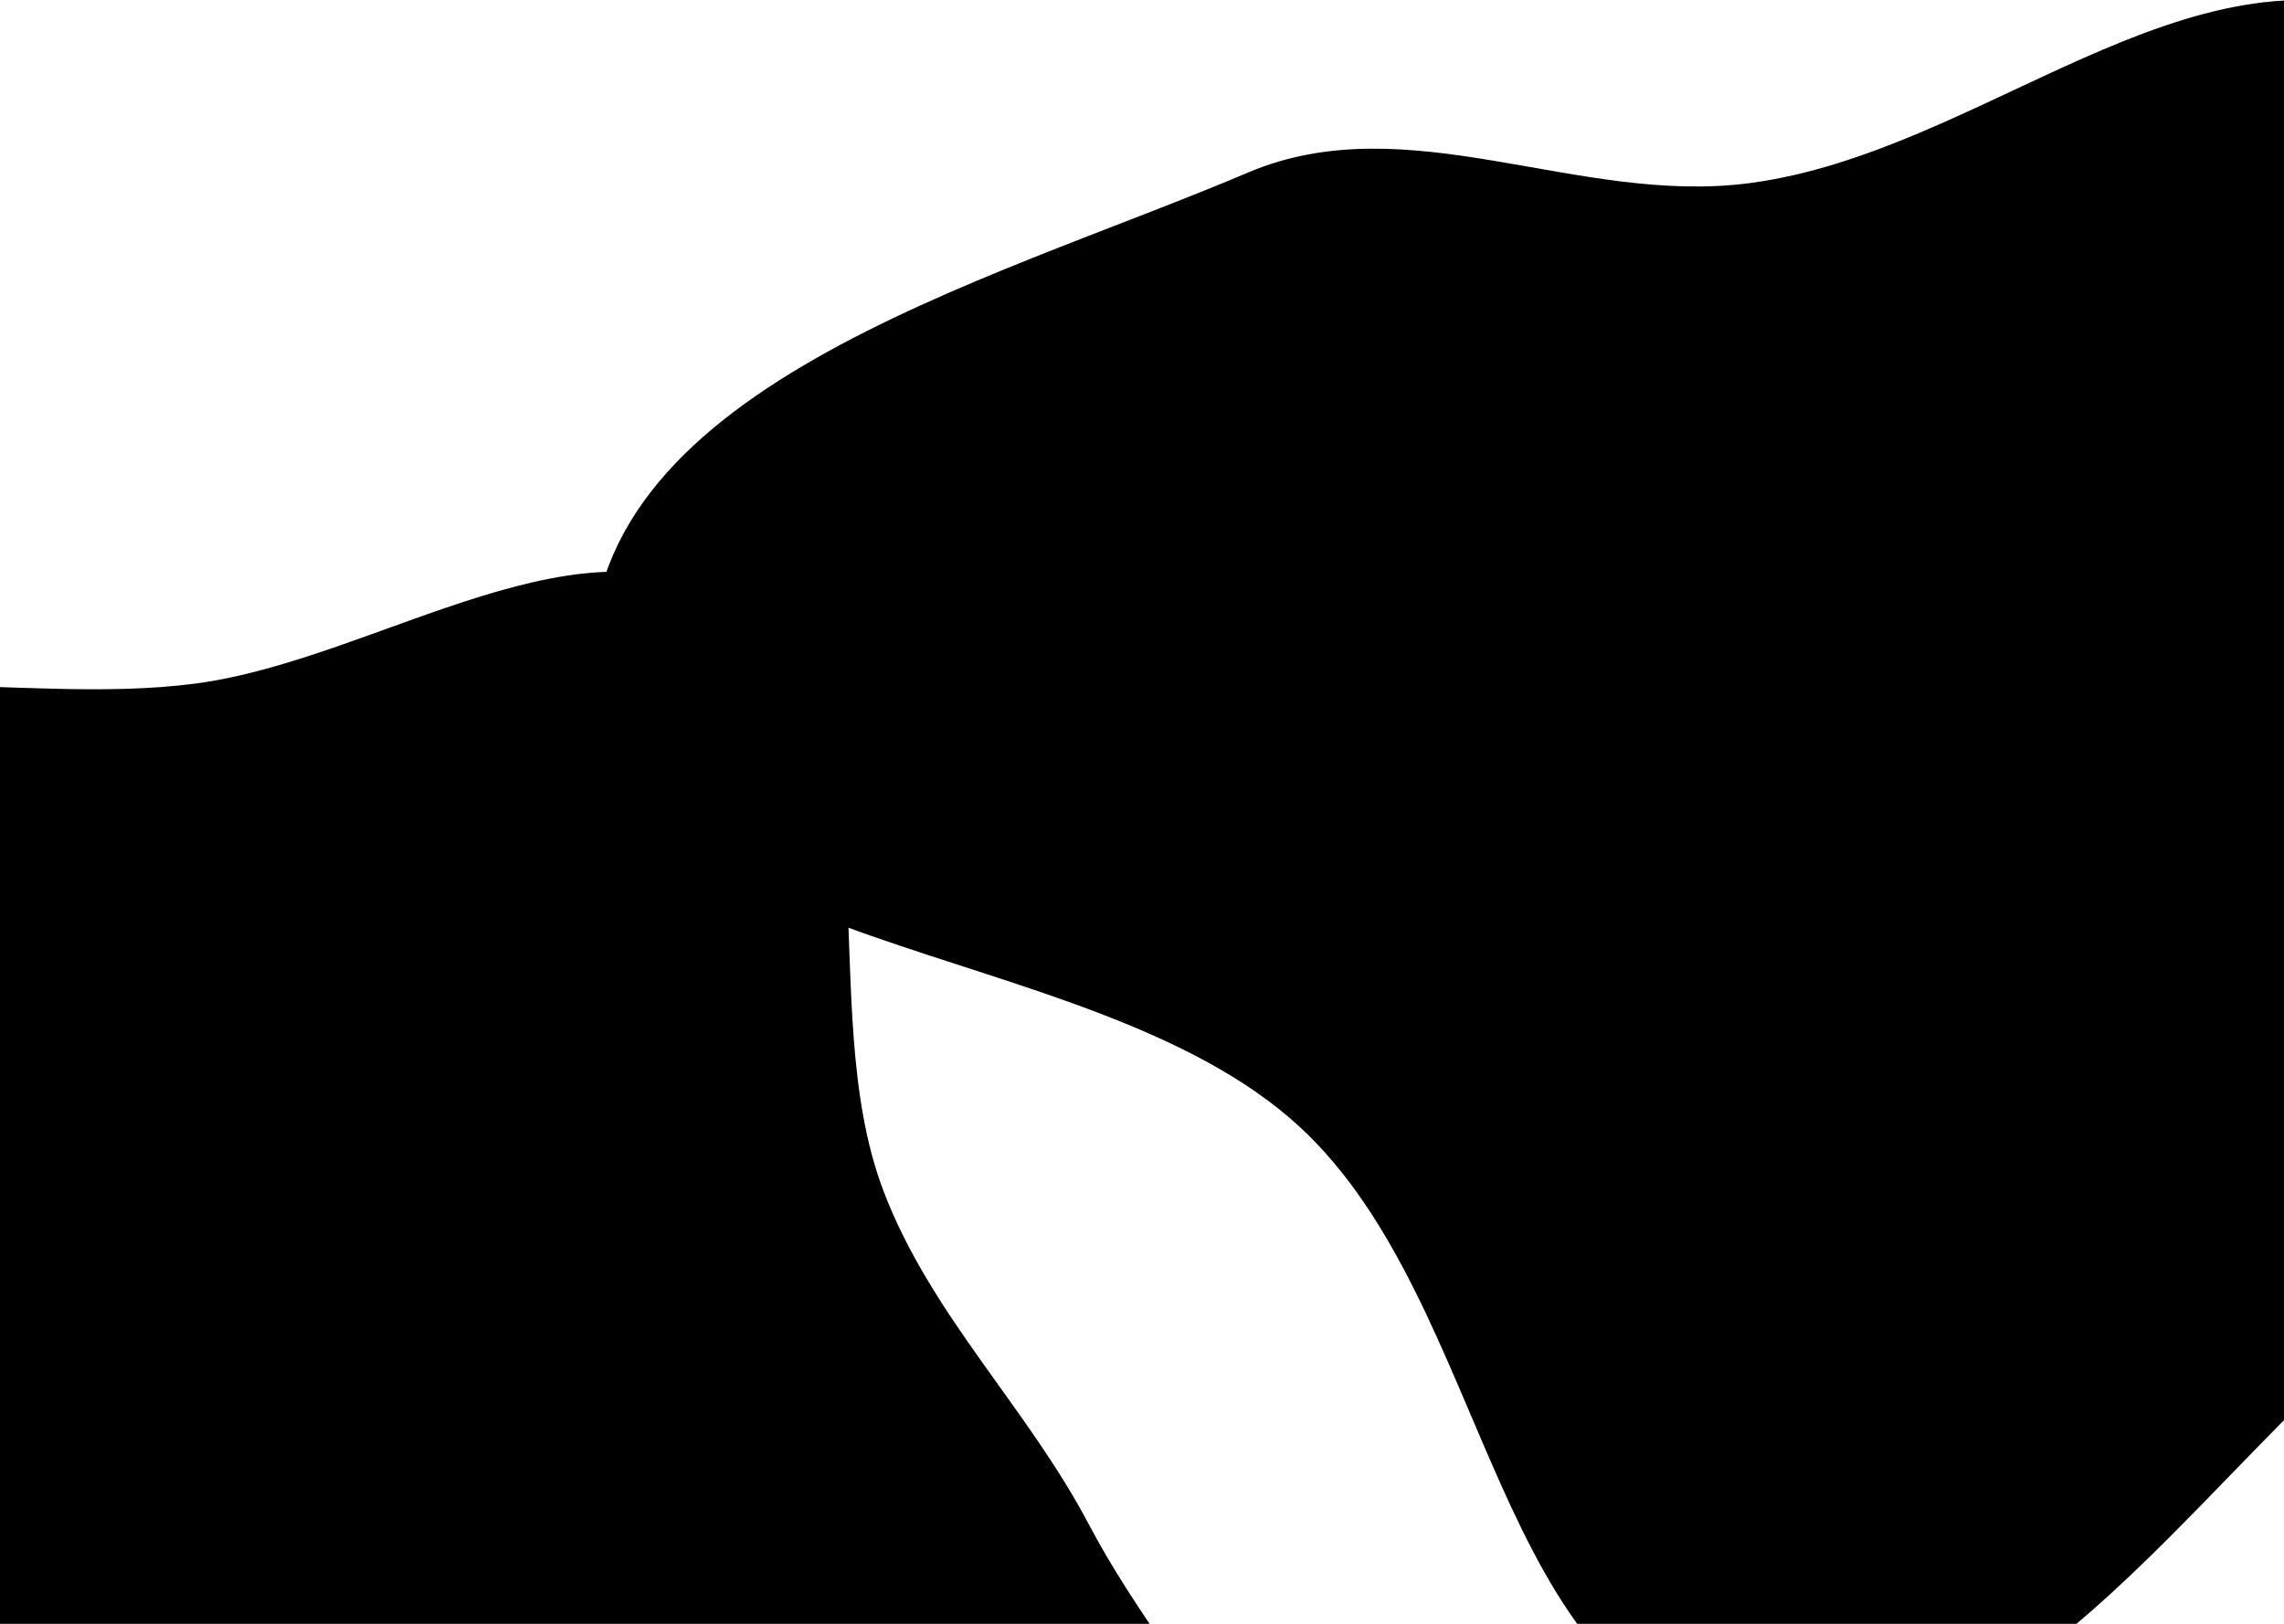
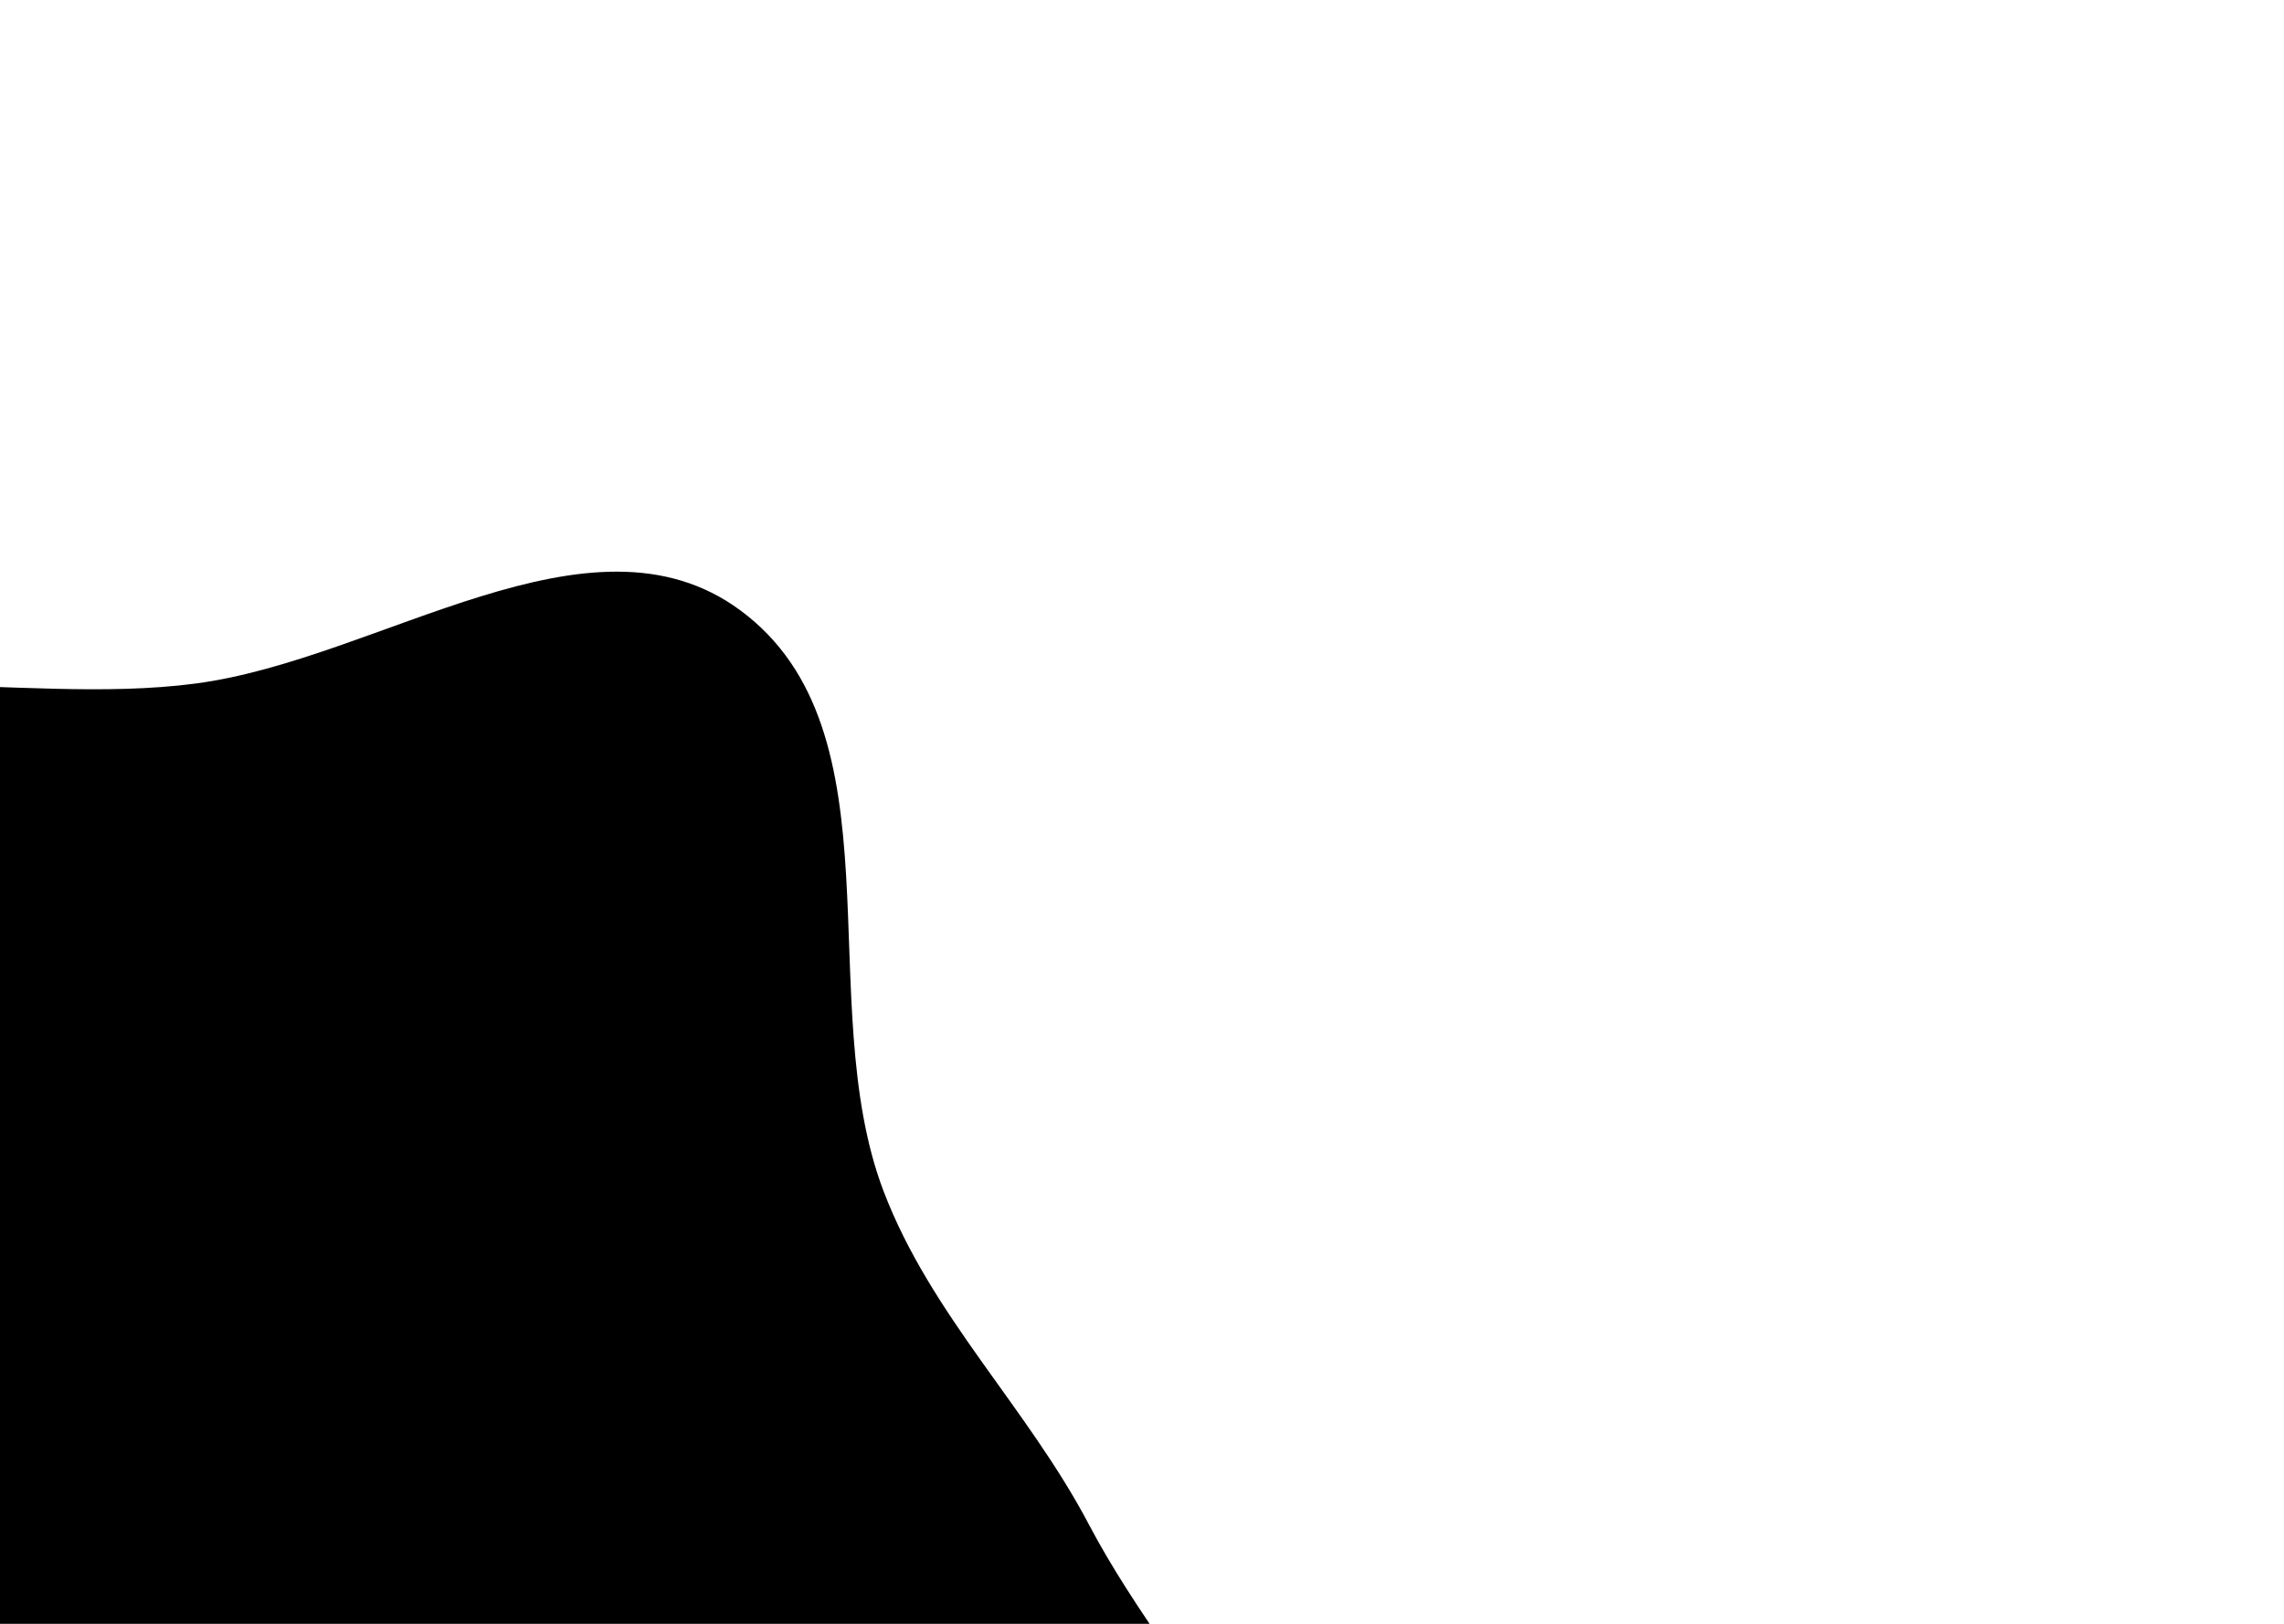
<svg xmlns="http://www.w3.org/2000/svg" width="1440" height="1024" fill="none">
  <path fill="url(#a)" fill-rule="evenodd" d="M-217.58 475.75c91.82-72.02 225.52-29.38 341.2-44.74C240 415.56 372.33 315.14 466.77 384.9c102.9 76.02 44.74 246.76 90.31 366.31 29.83 78.24 90.48 136.14 129.48 210.23 57.92 109.99 169.67 208.23 155.9 331.77-13.52 121.26-103.42 264.33-224.23 281.37-141.96 20.03-232.72-220.96-374.06-196.99-151.7 25.73-172.68 330.24-325.85 315.72-128.6-12.2-110.9-230.73-128.15-358.76-12.16-90.14 65.87-176.25 44.1-264.57-26.42-107.2-167.12-163.46-176.72-273.45-10.15-116.29 33.01-248.75 124.87-320.79Z" clip-rule="evenodd" style="opacity:.154" />
-   <path fill="url(#b)" fill-rule="evenodd" d="M1103.43 115.43c146.42-19.45 275.33-155.84 413.5-103.59 188.09 71.13 409 212.64 407.06 413.88-1.94 201.25-259.28 278.6-414.96 405.96-130 106.35-240.24 294.39-405.6 265.3-163.7-28.8-161.93-274.12-284.34-386.66-134.95-124.06-436-101.46-445.82-284.6-9.68-180.38 247.41-246.3 413.54-316.9 101.01-42.93 207.83 21.06 316.62 6.61Z" clip-rule="evenodd" style="opacity:.154" />
  <defs>
    <linearGradient id="b" x1="373" x2="1995.44" y1="1100" y2="118.03" gradientUnits="userSpaceOnUse">
      <stop stop-color="oklch(75% 0.18 185)" />
      <stop offset="1" stop-color="oklch(55% 0.18 280)" />
    </linearGradient>
    <linearGradient id="a" x1="107.37" x2="1130.66" y1="1993.35" y2="1026.31" gradientUnits="userSpaceOnUse">
      <stop stop-color="oklch(70% 0.16 280)" />
      <stop offset="1" stop-color="oklch(55% 0.22 185)" />
    </linearGradient>
  </defs>
</svg>